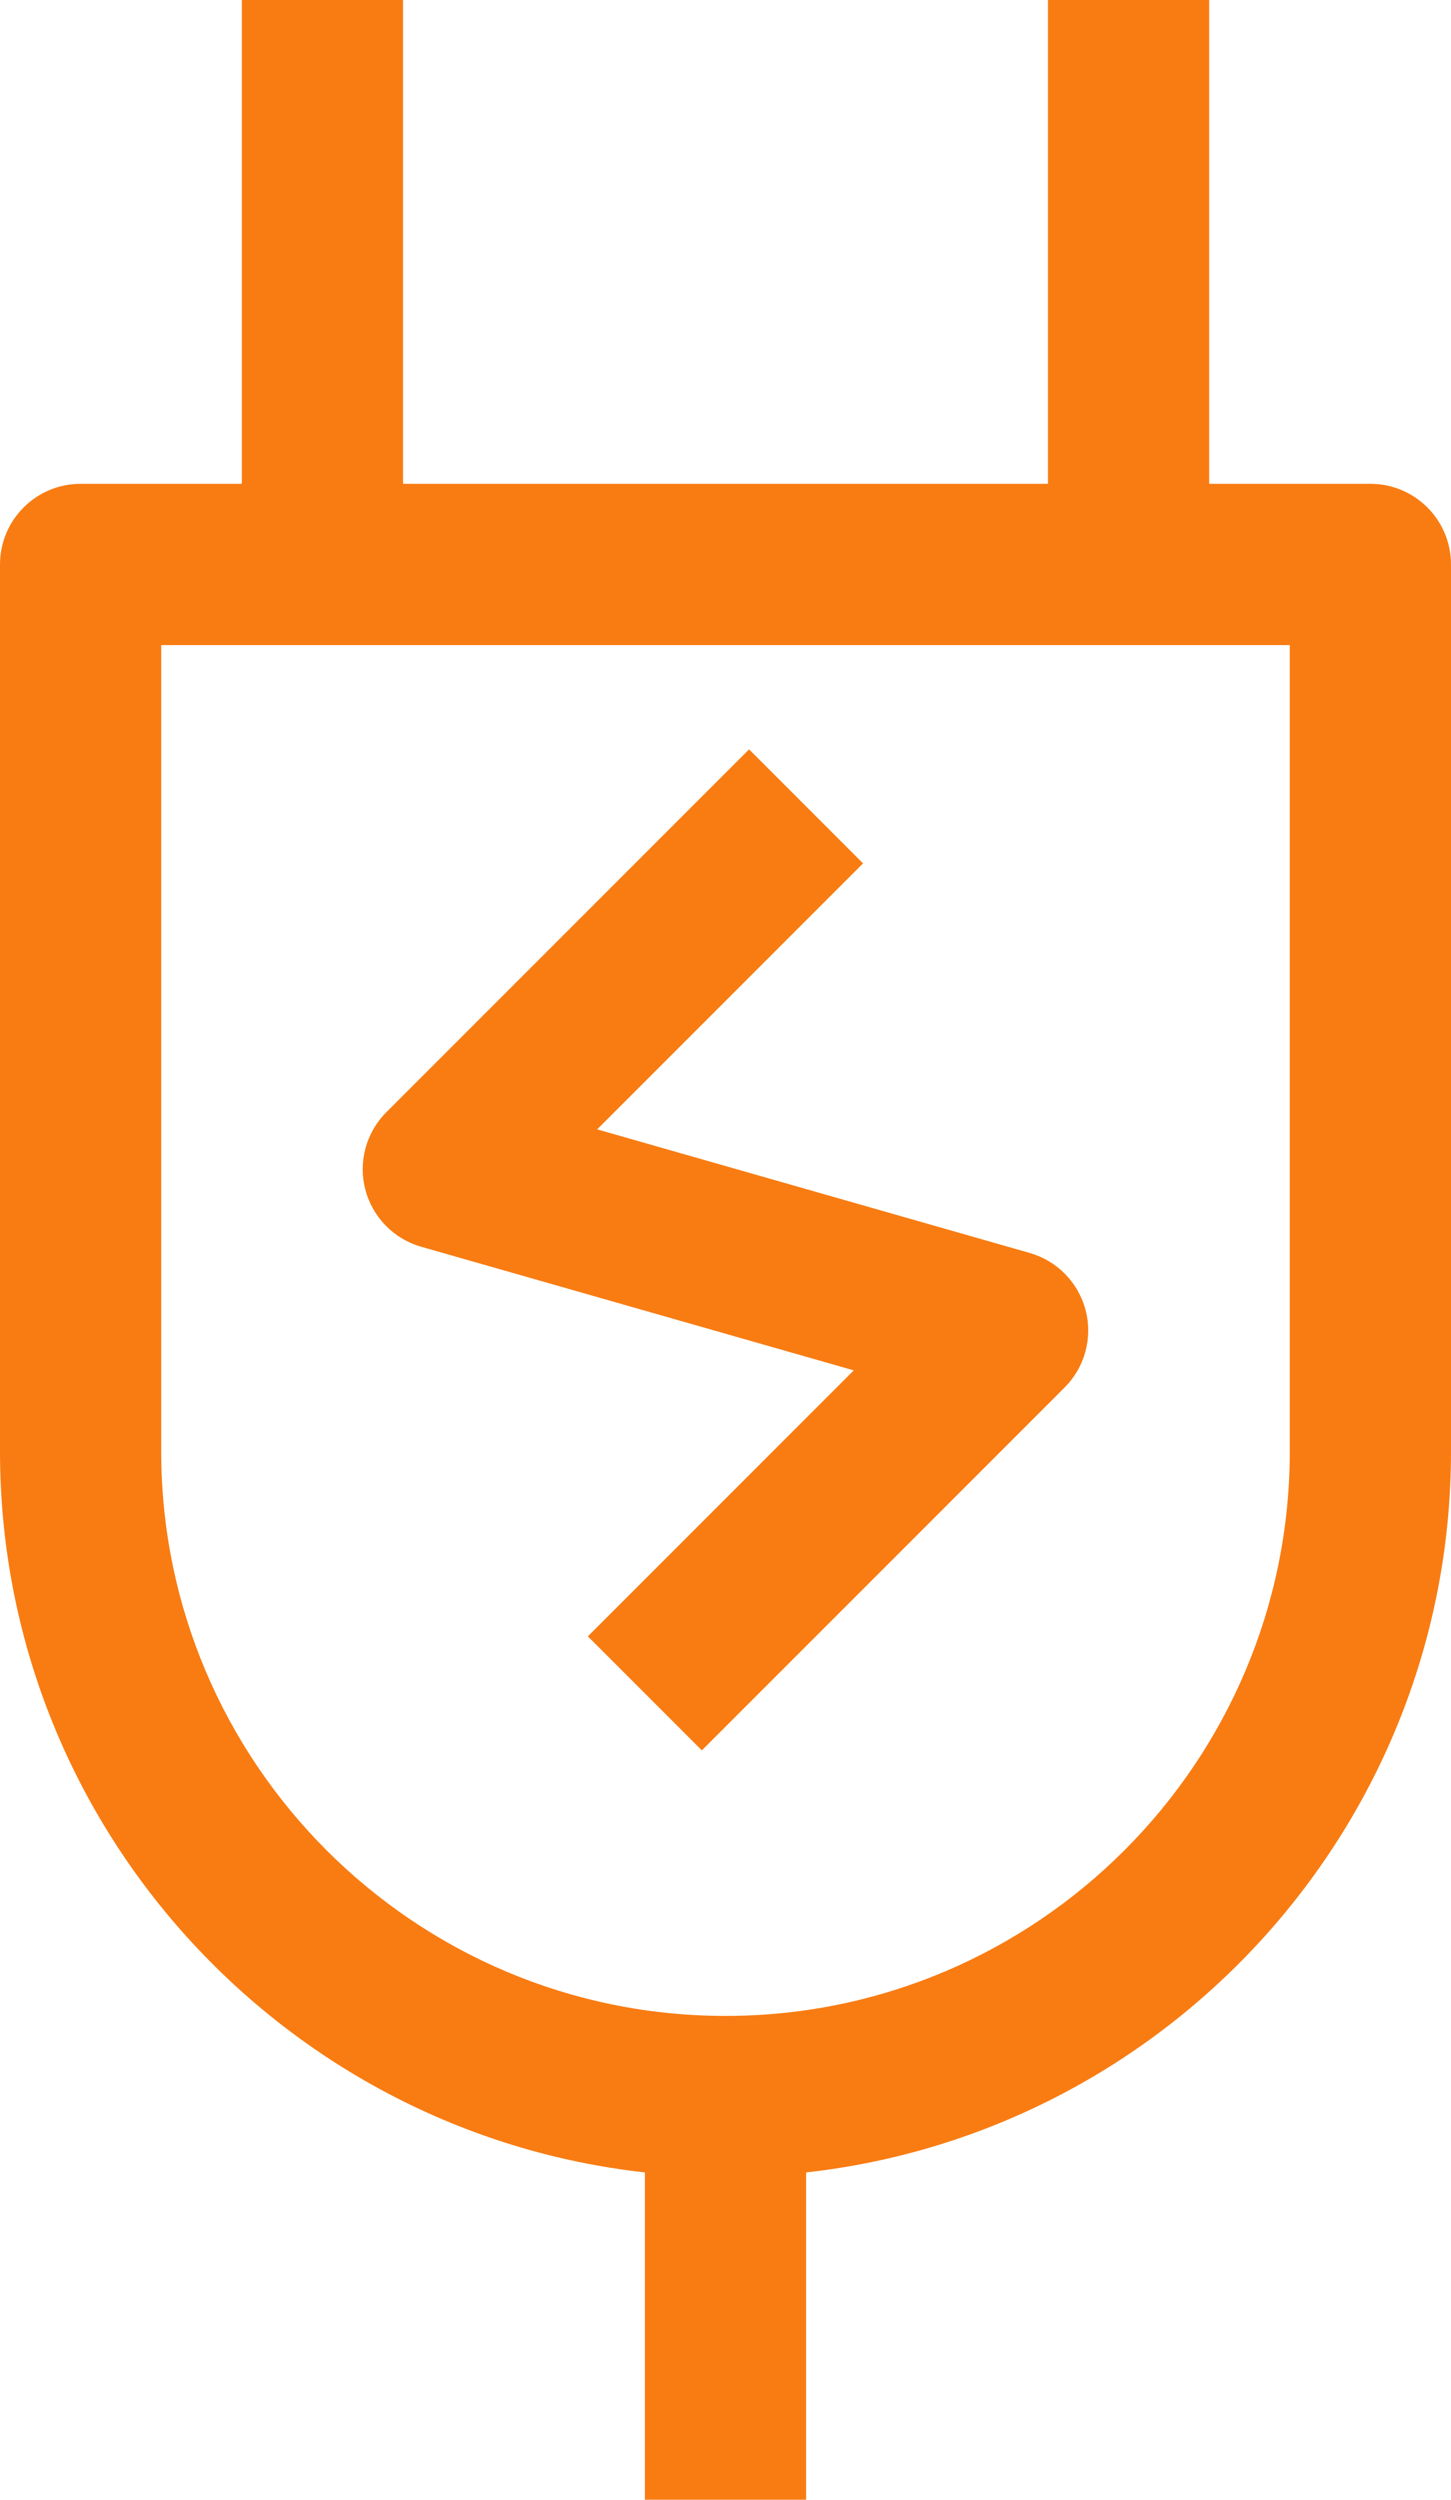
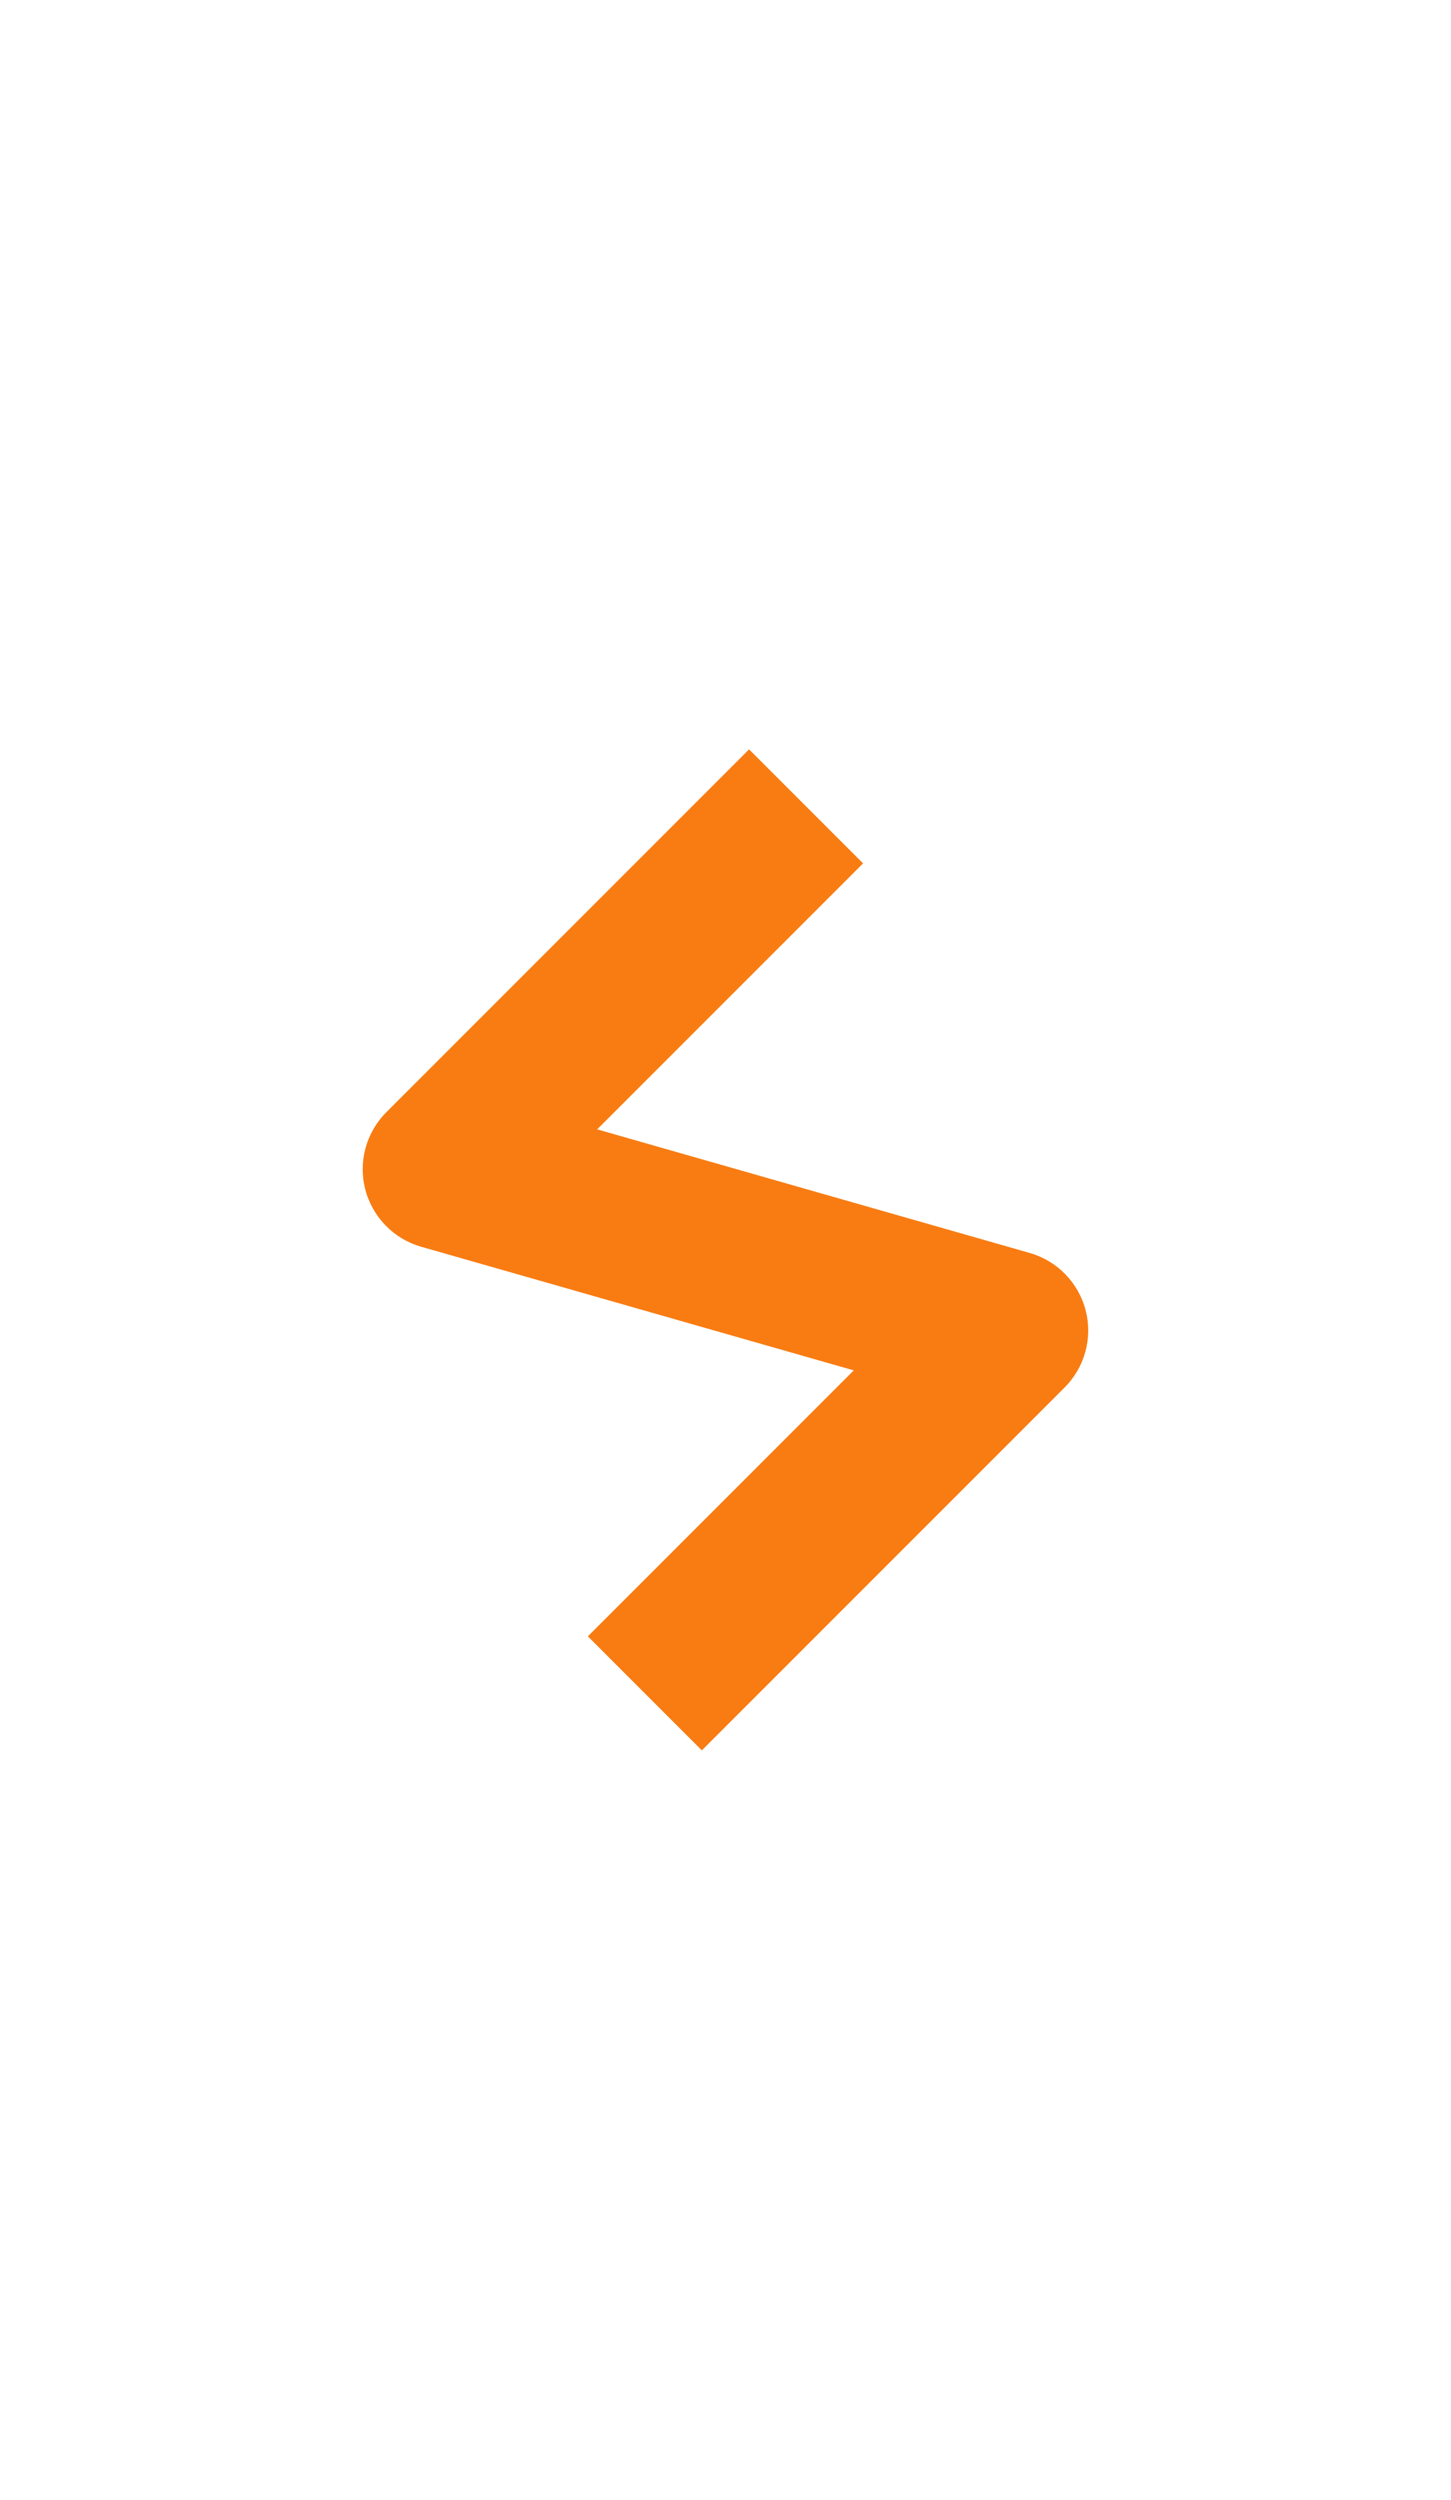
<svg xmlns="http://www.w3.org/2000/svg" xmlns:ns1="http://www.inkscape.org/namespaces/inkscape" xmlns:ns2="http://sodipodi.sourceforge.net/DTD/sodipodi-0.dtd" ns1:version="1.0beta2 (392e6b8, 2019-12-09)" height="62" width="36" ns2:docname="5.svg" id="svg865" xml:space="preserve" enable-background="new 0 0 64 64" viewBox="0 0 36 62" y="0px" x="0px" version="1.1">
  <defs id="defs869" />
  <ns2:namedview ns1:current-layer="svg865" ns1:window-maximized="1" ns1:window-y="-9" ns1:window-x="73" ns1:cy="39" ns1:cx="18" ns1:zoom="13.0375" showgrid="false" id="namedview867" ns1:window-height="2131" ns1:window-width="3758" ns1:pageshadow="2" ns1:pageopacity="0" guidetolerance="10" gridtolerance="10" objecttolerance="10" borderopacity="1" ns1:document-rotation="0" bordercolor="#666666" pagecolor="#ffffff" />
  <g style="fill:#f97c12;fill-opacity:1" transform="translate(-14,-1)" id="g859">
    <g style="fill:#f97c12;fill-opacity:1" id="g857">
-       <path style="fill:#f97c12;fill-opacity:1" ns1:connector-curvature="0" id="path853" d="M 48,13 H 44 V 1 H 40 V 13 H 24 V 1 h -4 v 12 h -4 c -1.104,0 -2,0.896 -2,2 v 22 c 0,9.248 7.014,16.883 16,17.882 V 63 h 4 V 54.882 C 42.986,53.883 50,46.248 50,37 V 15 c 0,-1.104 -0.896,-2 -2,-2 z M 46,37 C 46,44.72 39.72,51 32,51 24.28,51 18,44.72 18,37 V 17 h 28 z" />
      <path style="fill:#f97c12;fill-opacity:1" ns1:connector-curvature="0" id="path855" d="m 24.45,31.923 10.732,3.066 -6.597,6.597 2.828,2.828 9,-9 c 0.501,-0.501 0.7,-1.229 0.522,-1.916 -0.179,-0.686 -0.706,-1.227 -1.387,-1.421 l -10.732,-3.066 6.597,-6.597 -2.828,-2.828 -9,9 c -0.501,0.501 -0.7,1.229 -0.522,1.916 0.179,0.686 0.707,1.227 1.387,1.421 z" />
    </g>
  </g>
</svg>